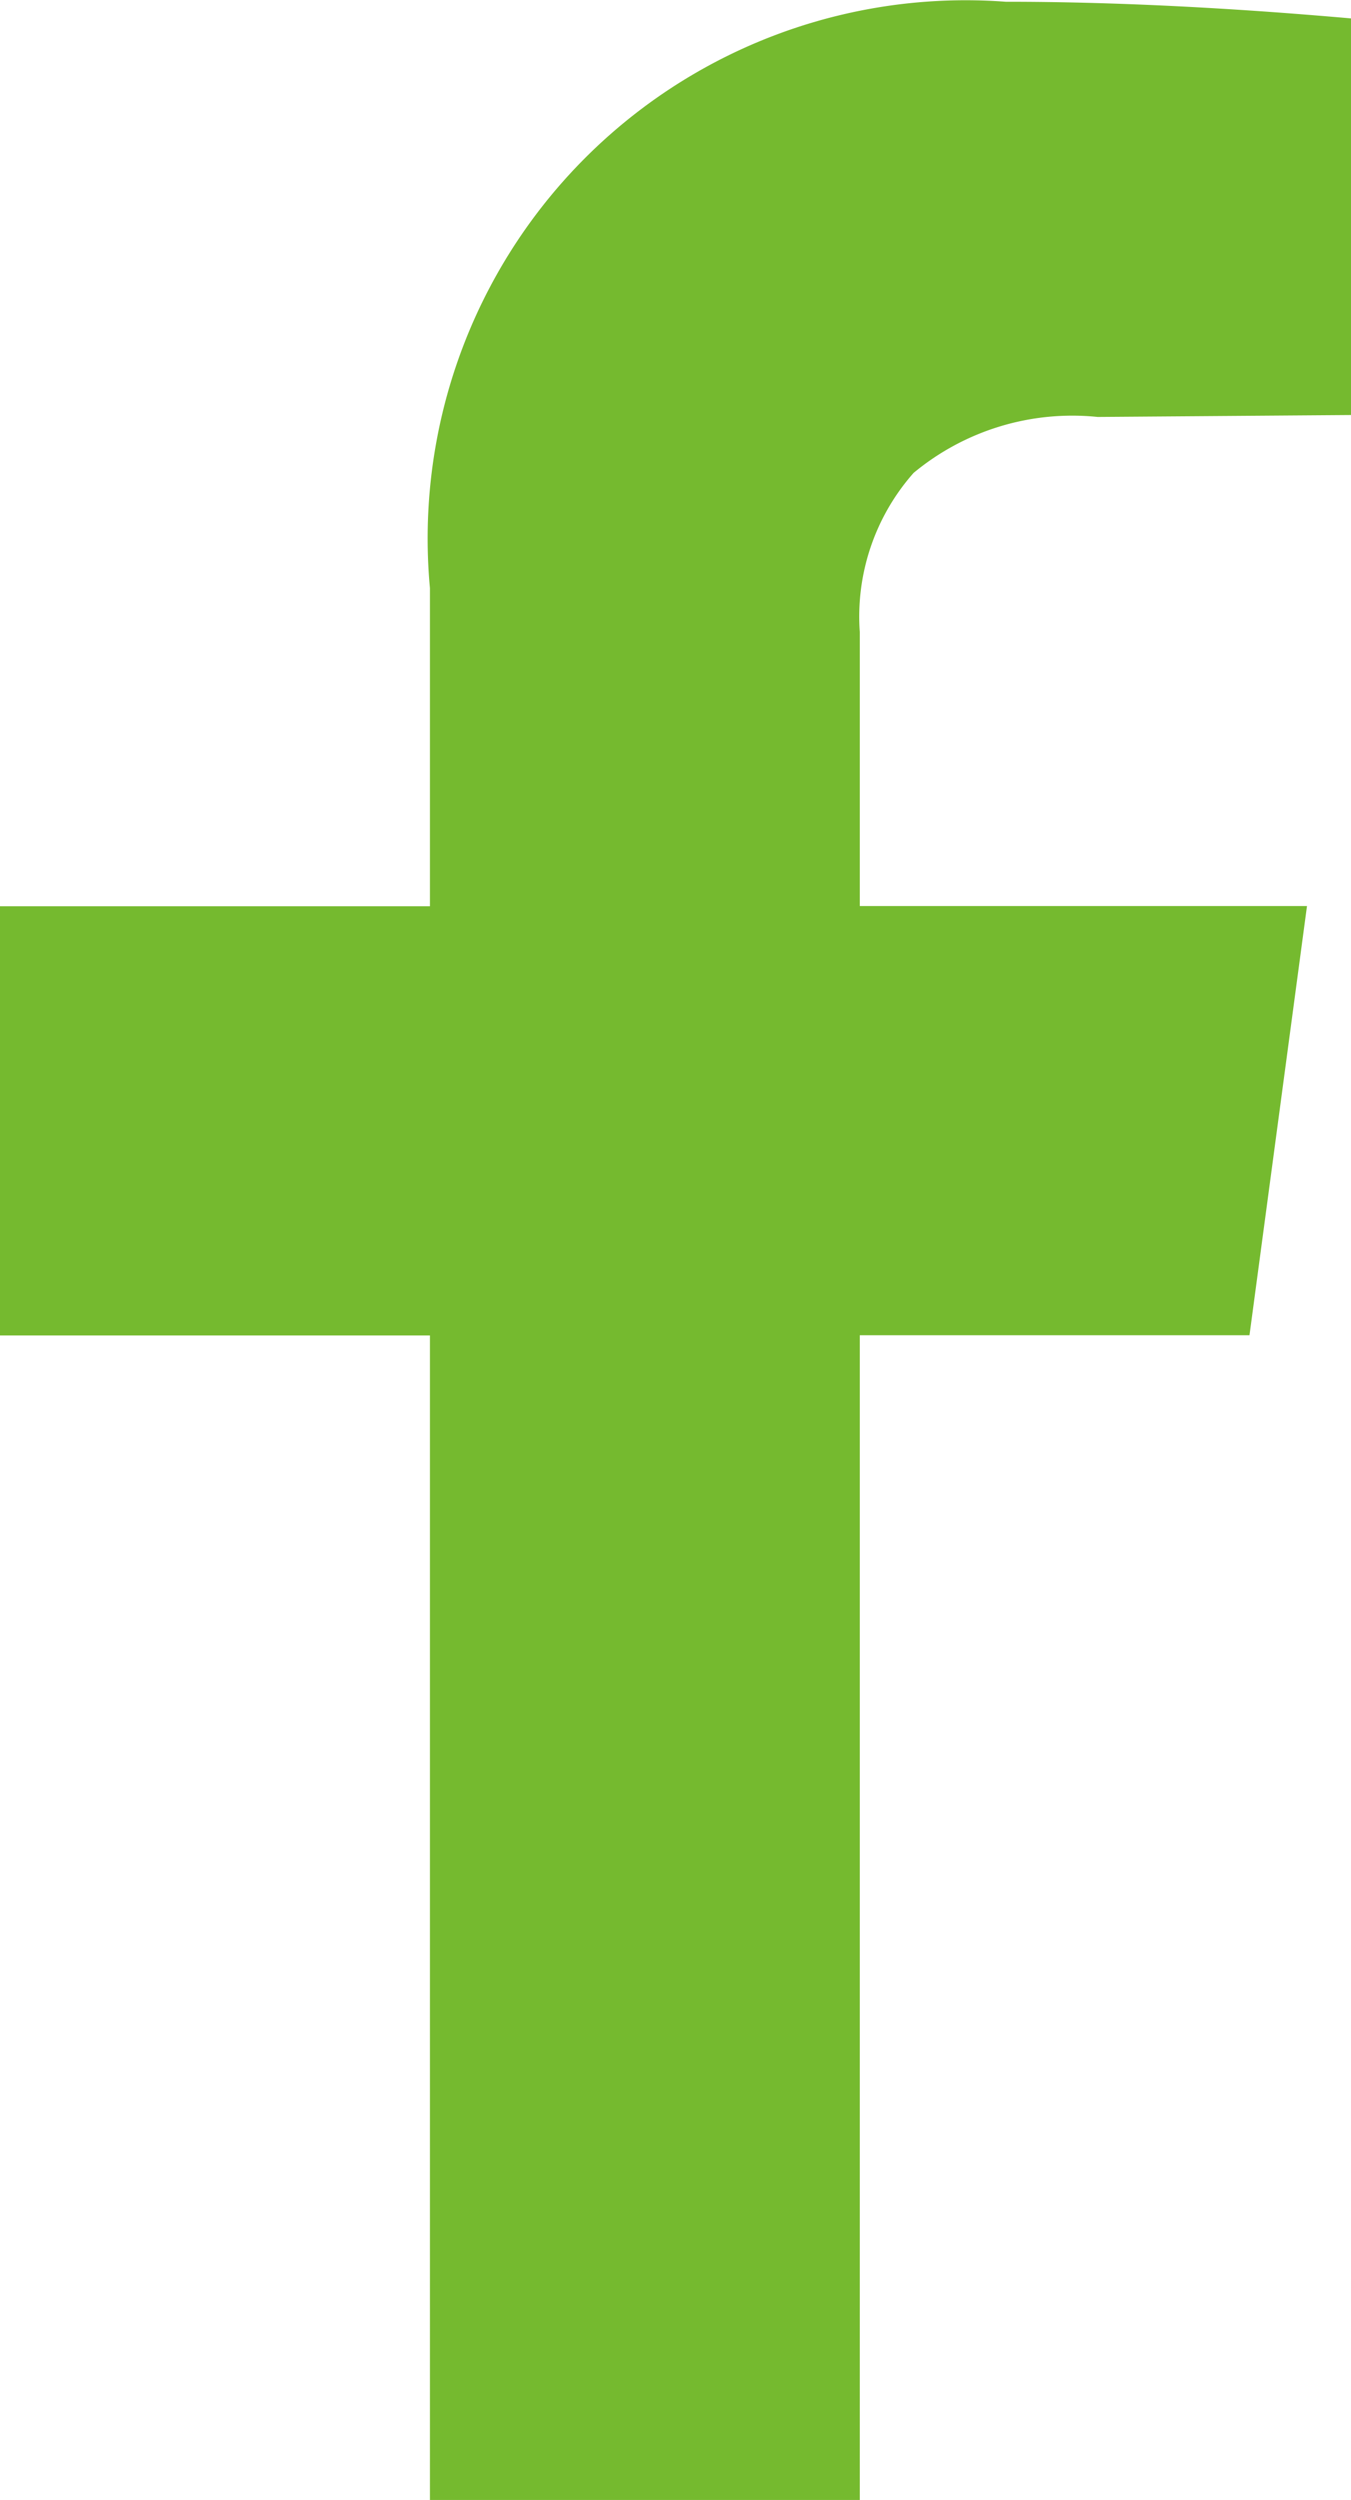
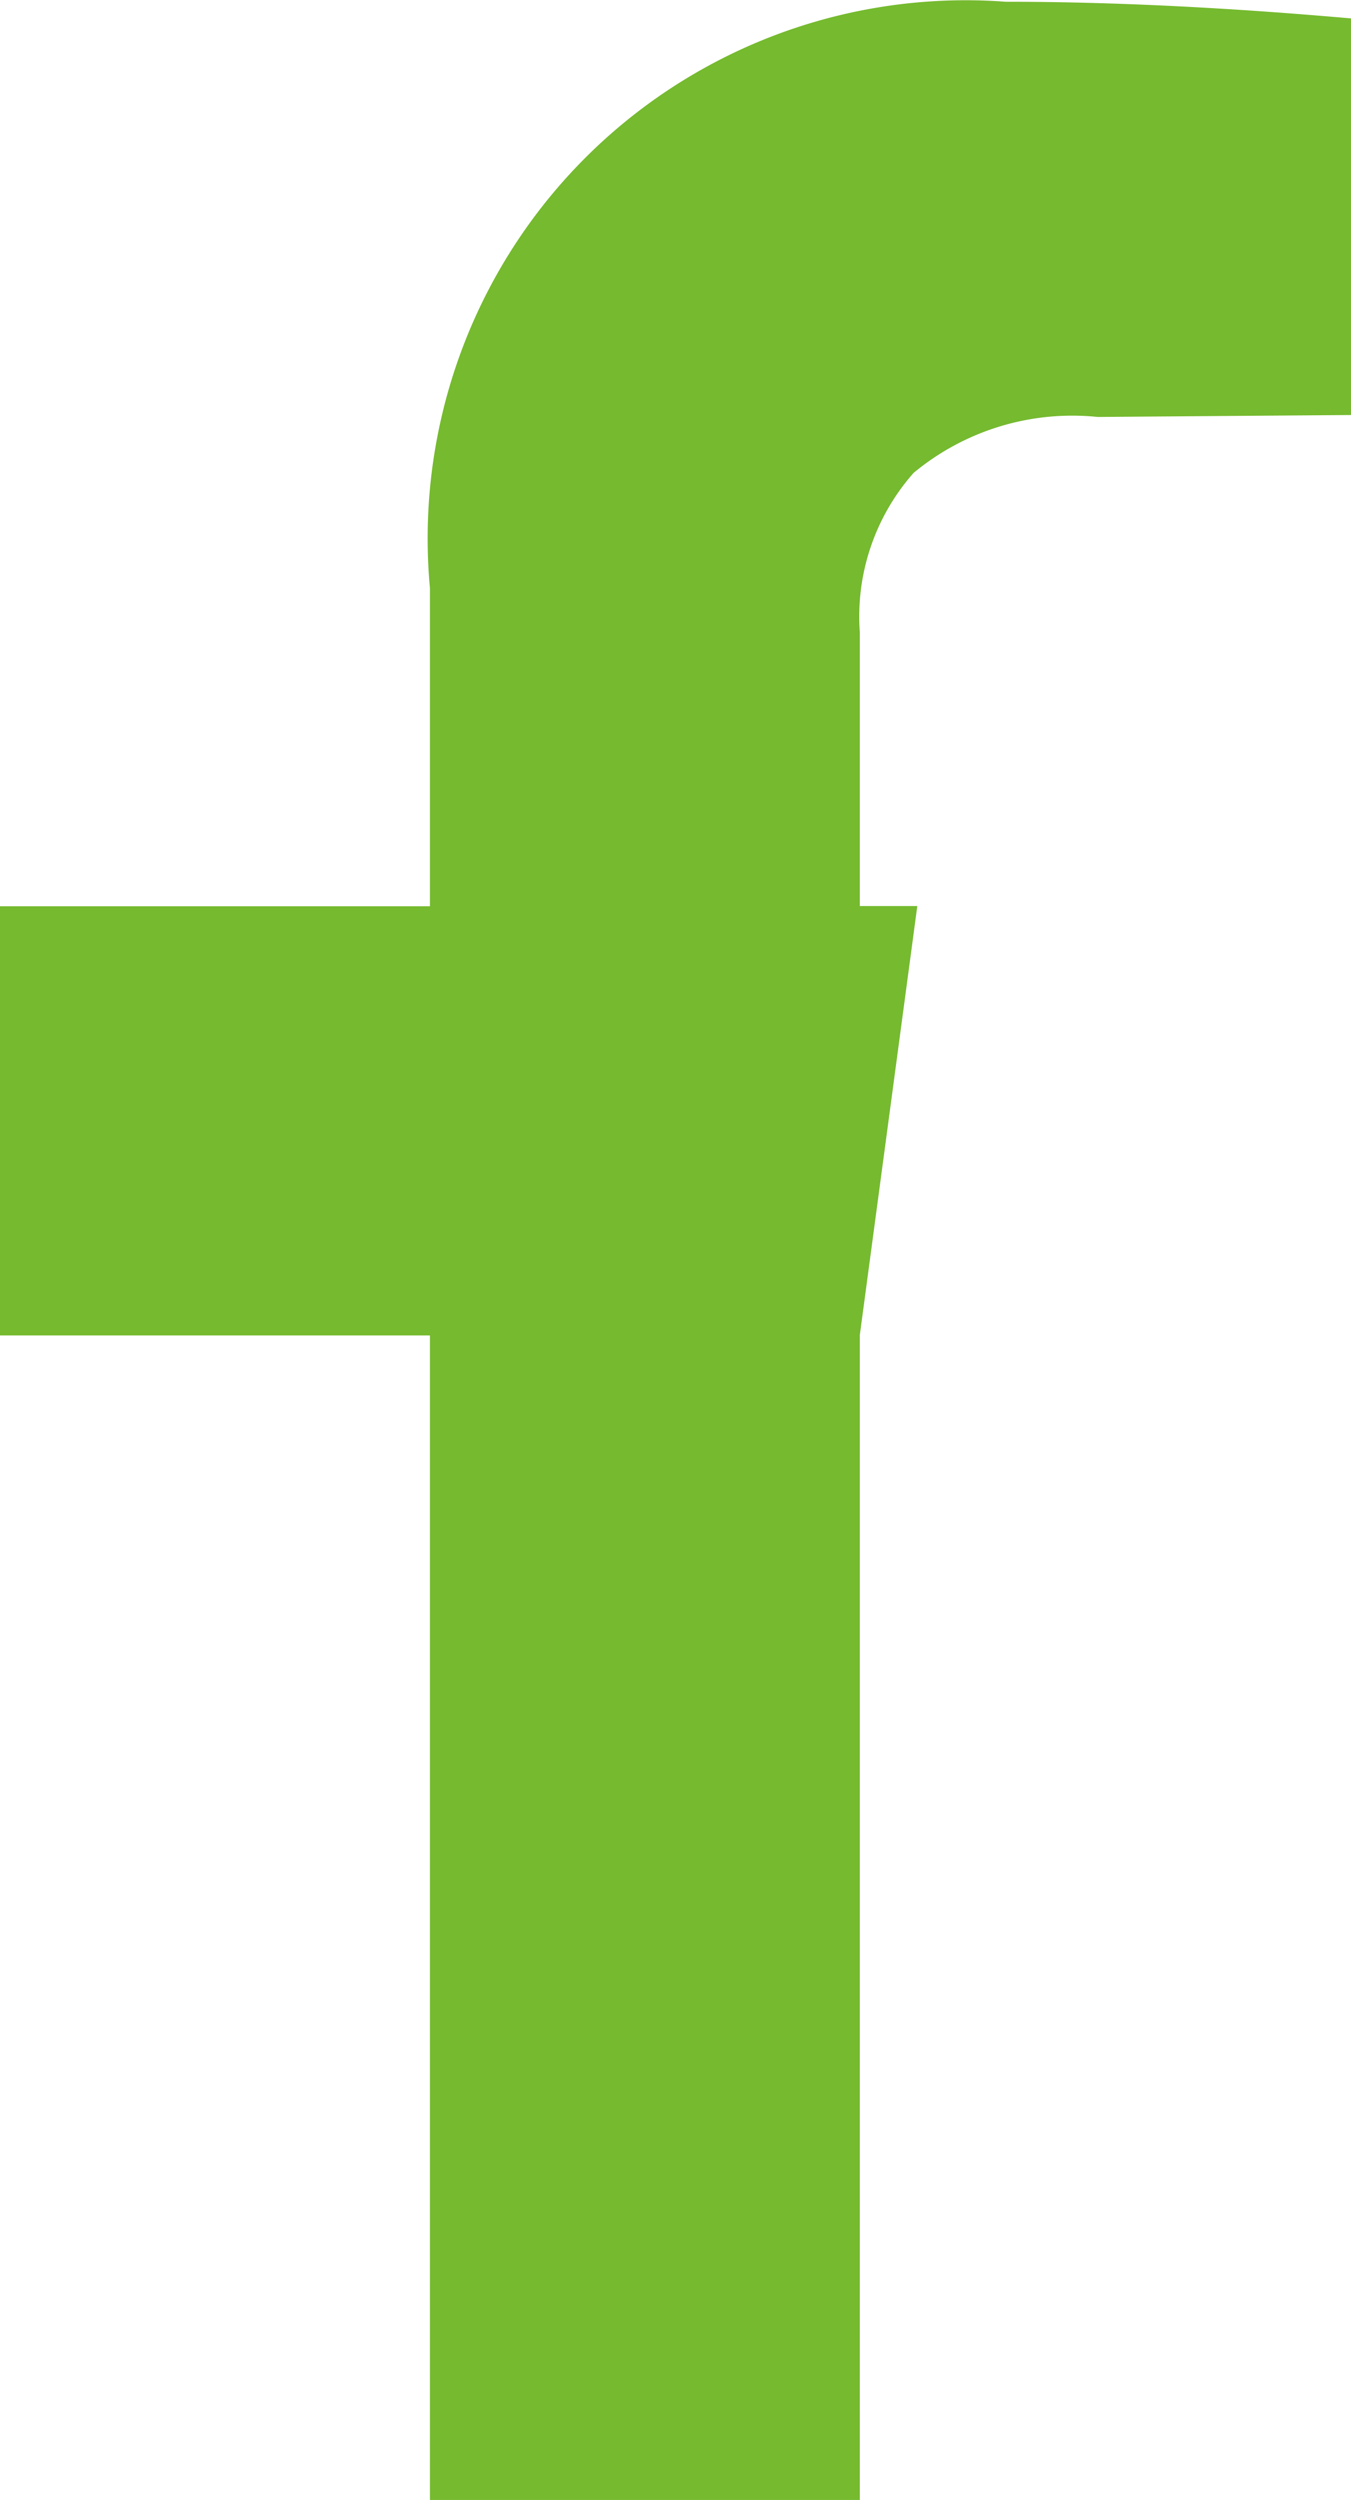
<svg xmlns="http://www.w3.org/2000/svg" id="Group_831" data-name="Group 831" width="20.108" height="37.191" viewBox="0 0 20.108 37.191">
-   <path id="Facebook" d="M27.905,47.466V30.138h5.8l.856-6.385H27.905V19.677a3.227,3.227,0,0,1,.8-2.367,3.7,3.7,0,0,1,2.741-.833l3.771-.029v-5.9c-1.826-.161-3.542-.248-5.141-.248a8.007,8.007,0,0,0-8.569,8.722v4.734h-6.4v6.385h6.4V47.466h6.4Z" transform="translate(-15.108 -10.274)" fill="#75ba2f" fill-rule="evenodd" />
+   <path id="Facebook" d="M27.905,47.466V30.138l.856-6.385H27.905V19.677a3.227,3.227,0,0,1,.8-2.367,3.7,3.7,0,0,1,2.741-.833l3.771-.029v-5.9c-1.826-.161-3.542-.248-5.141-.248a8.007,8.007,0,0,0-8.569,8.722v4.734h-6.4v6.385h6.4V47.466h6.4Z" transform="translate(-15.108 -10.274)" fill="#75ba2f" fill-rule="evenodd" />
</svg>